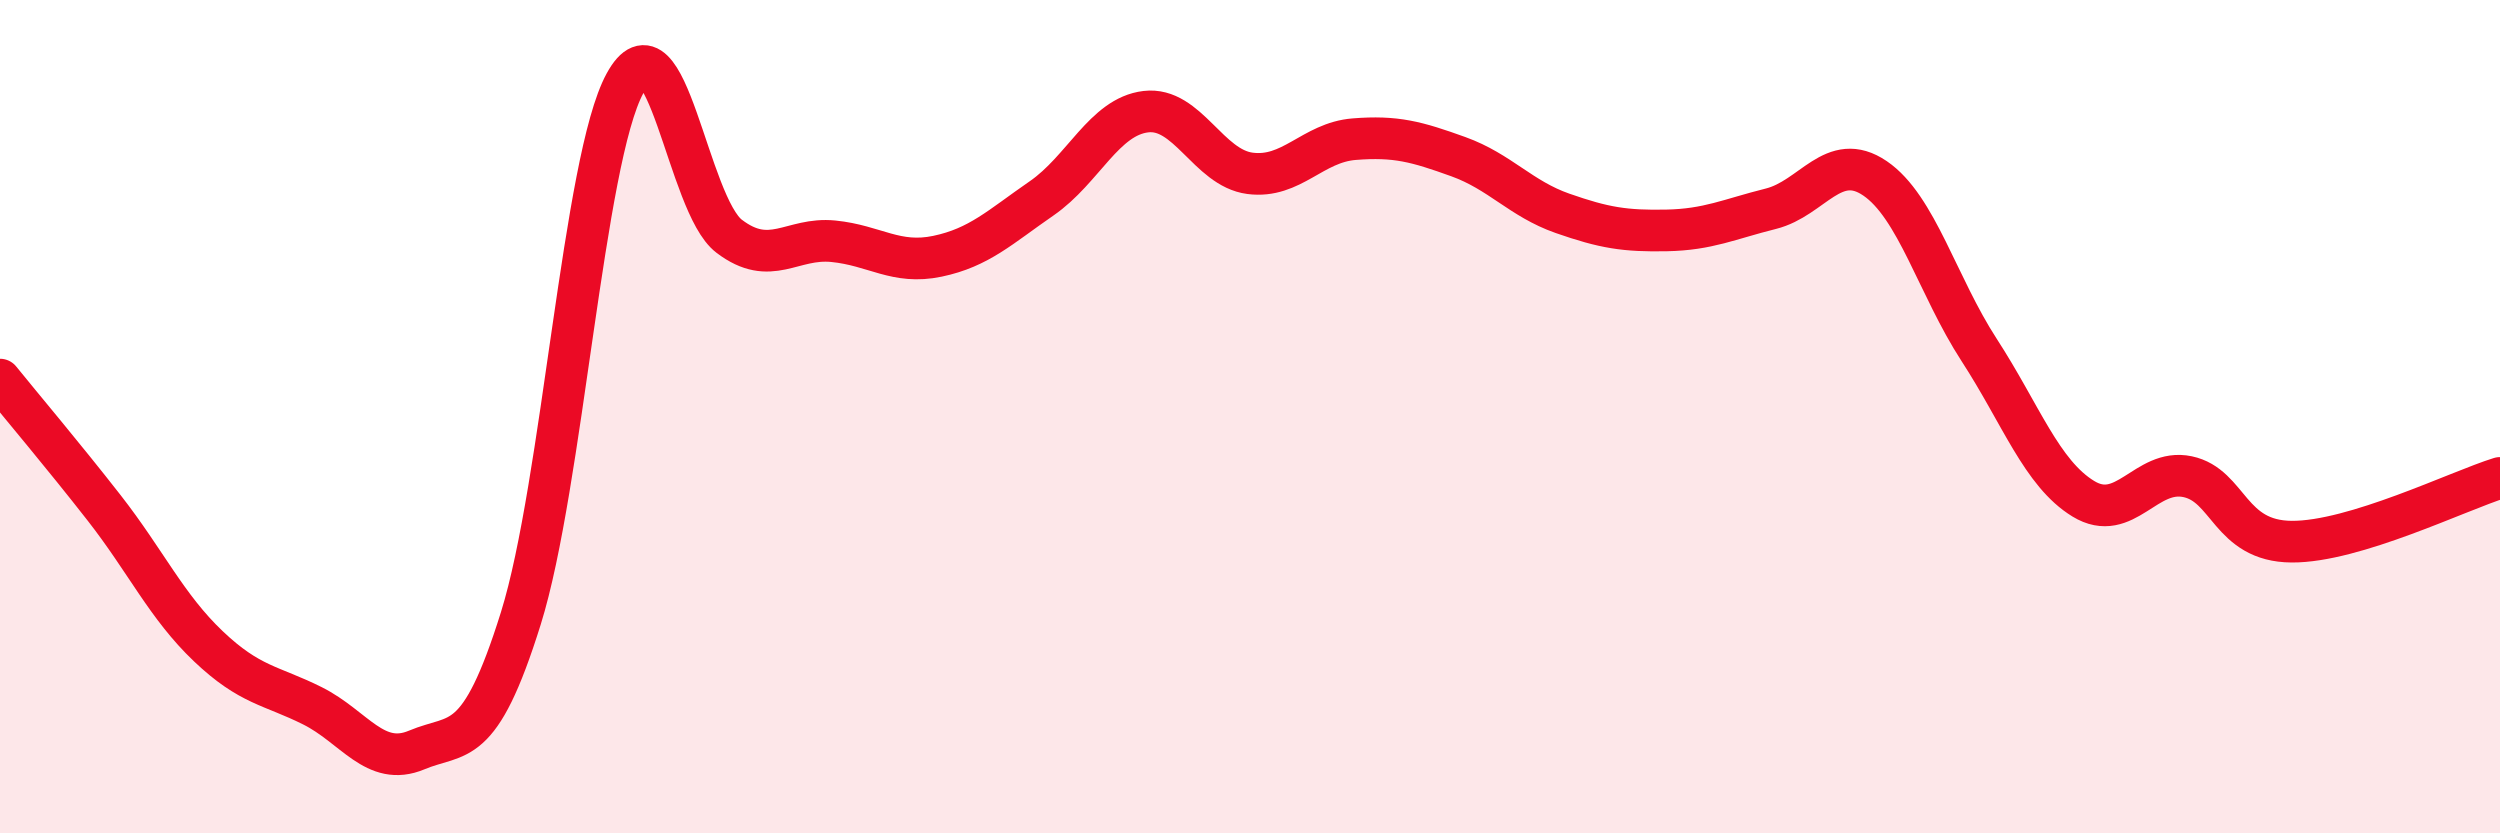
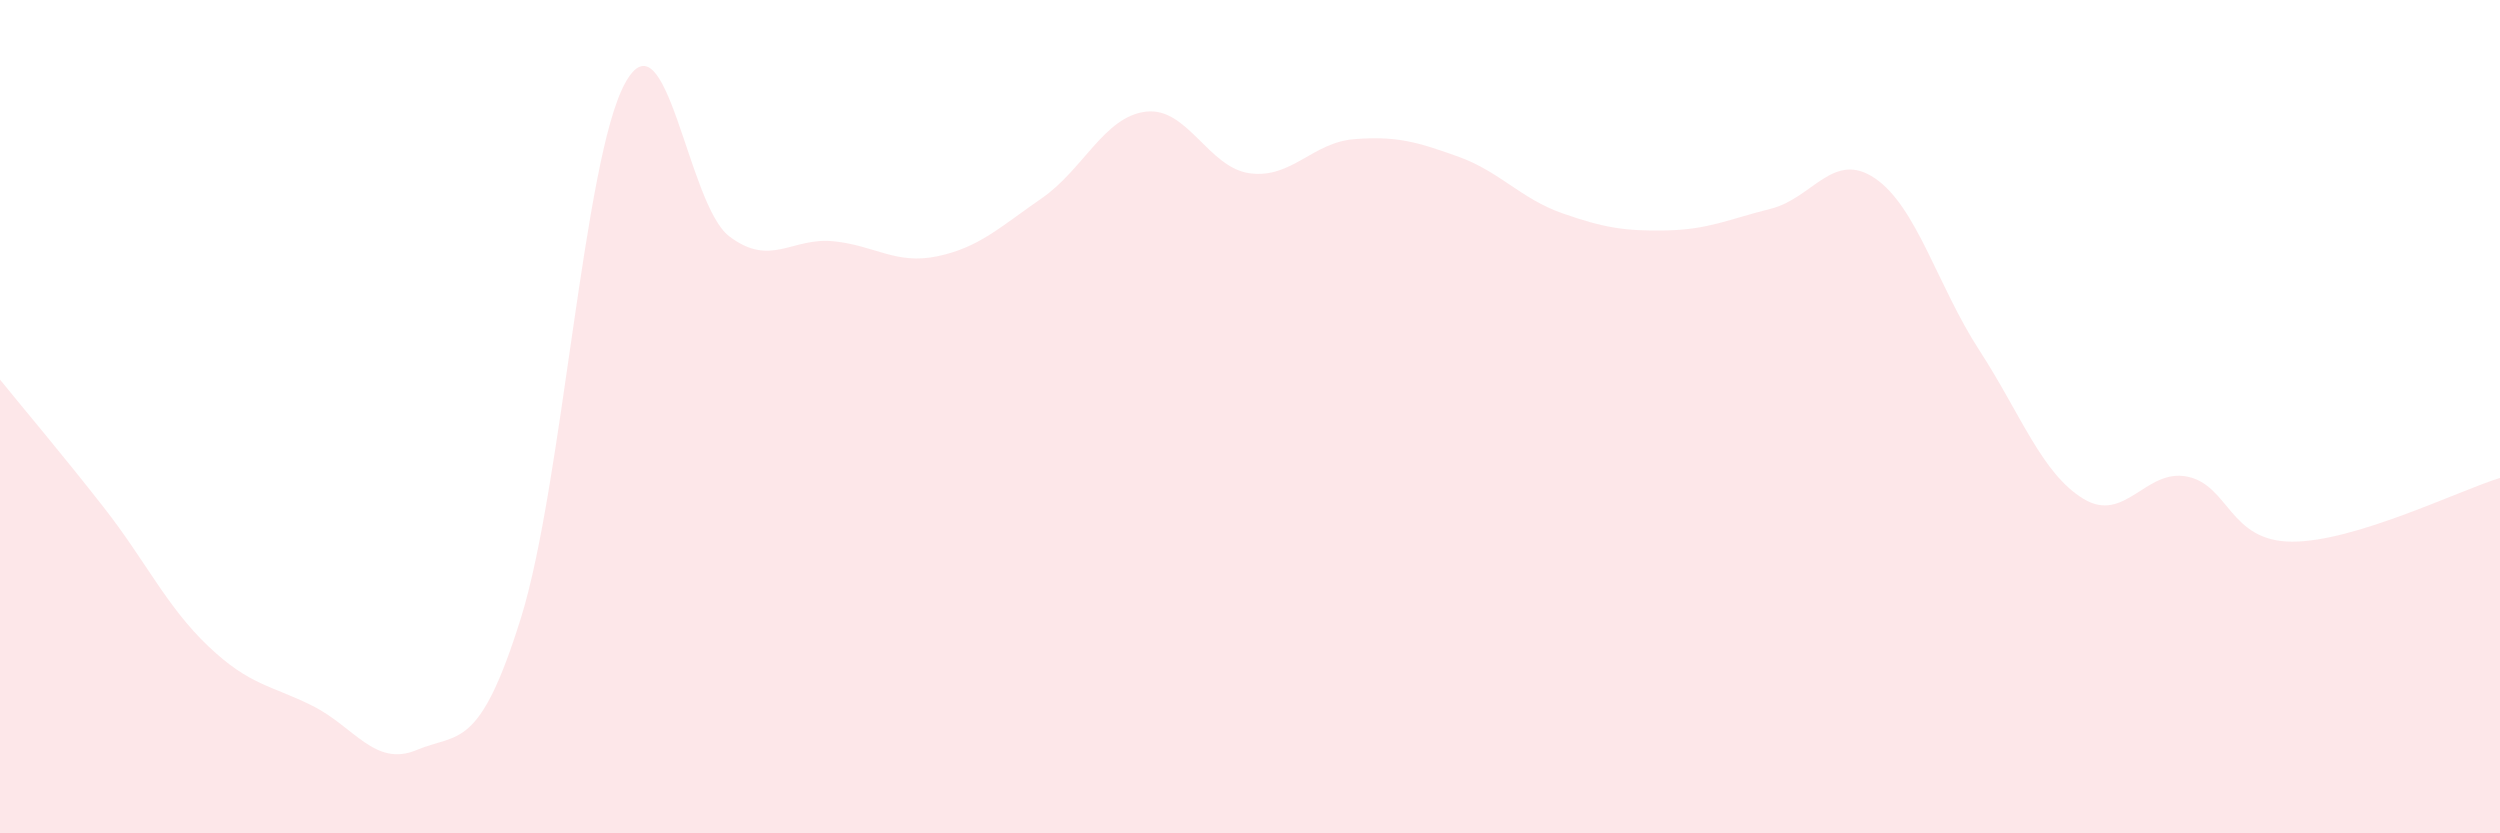
<svg xmlns="http://www.w3.org/2000/svg" width="60" height="20" viewBox="0 0 60 20">
  <path d="M 0,9.11 C 0.5,9.73 1.5,10.91 2.5,12.19 C 3.5,13.47 4,14.56 5,15.51 C 6,16.46 6.5,16.44 7.5,16.94 C 8.5,17.44 9,18.42 10,18 C 11,17.58 11.5,18.04 12.5,14.84 C 13.5,11.64 14,3.83 15,2 C 16,0.17 16.5,4.91 17.5,5.67 C 18.5,6.43 19,5.69 20,5.79 C 21,5.89 21.5,6.36 22.5,6.15 C 23.5,5.94 24,5.45 25,4.76 C 26,4.07 26.5,2.8 27.5,2.68 C 28.5,2.56 29,4.03 30,4.16 C 31,4.29 31.5,3.42 32.5,3.34 C 33.5,3.26 34,3.4 35,3.76 C 36,4.12 36.5,4.77 37.5,5.12 C 38.5,5.47 39,5.55 40,5.53 C 41,5.51 41.5,5.26 42.5,5.01 C 43.5,4.76 44,3.6 45,4.28 C 46,4.96 46.5,6.86 47.5,8.4 C 48.5,9.94 49,11.36 50,11.97 C 51,12.58 51.5,11.23 52.5,11.44 C 53.5,11.65 53.5,12.99 55,13 C 56.5,13.01 59,11.78 60,11.47L60 20L0 20Z" fill="#EB0A25" opacity="0.1" stroke-linecap="round" stroke-linejoin="round" />
-   <path d="M 0,9.11 C 0.5,9.73 1.5,10.91 2.5,12.19 C 3.5,13.47 4,14.56 5,15.51 C 6,16.46 6.5,16.44 7.5,16.94 C 8.5,17.44 9,18.42 10,18 C 11,17.58 11.5,18.04 12.5,14.84 C 13.5,11.64 14,3.83 15,2 C 16,0.17 16.5,4.91 17.5,5.67 C 18.5,6.43 19,5.69 20,5.79 C 21,5.89 21.5,6.36 22.5,6.15 C 23.5,5.94 24,5.45 25,4.76 C 26,4.07 26.5,2.8 27.5,2.68 C 28.5,2.56 29,4.03 30,4.16 C 31,4.29 31.5,3.42 32.5,3.34 C 33.5,3.26 34,3.4 35,3.76 C 36,4.12 36.5,4.77 37.5,5.12 C 38.5,5.47 39,5.55 40,5.53 C 41,5.51 41.5,5.26 42.5,5.01 C 43.5,4.76 44,3.6 45,4.28 C 46,4.96 46.5,6.86 47.5,8.4 C 48.5,9.94 49,11.36 50,11.97 C 51,12.58 51.5,11.23 52.5,11.44 C 53.5,11.65 53.5,12.99 55,13 C 56.5,13.01 59,11.78 60,11.47" stroke="#EB0A25" stroke-width="1" fill="none" stroke-linecap="round" stroke-linejoin="round" />
</svg>